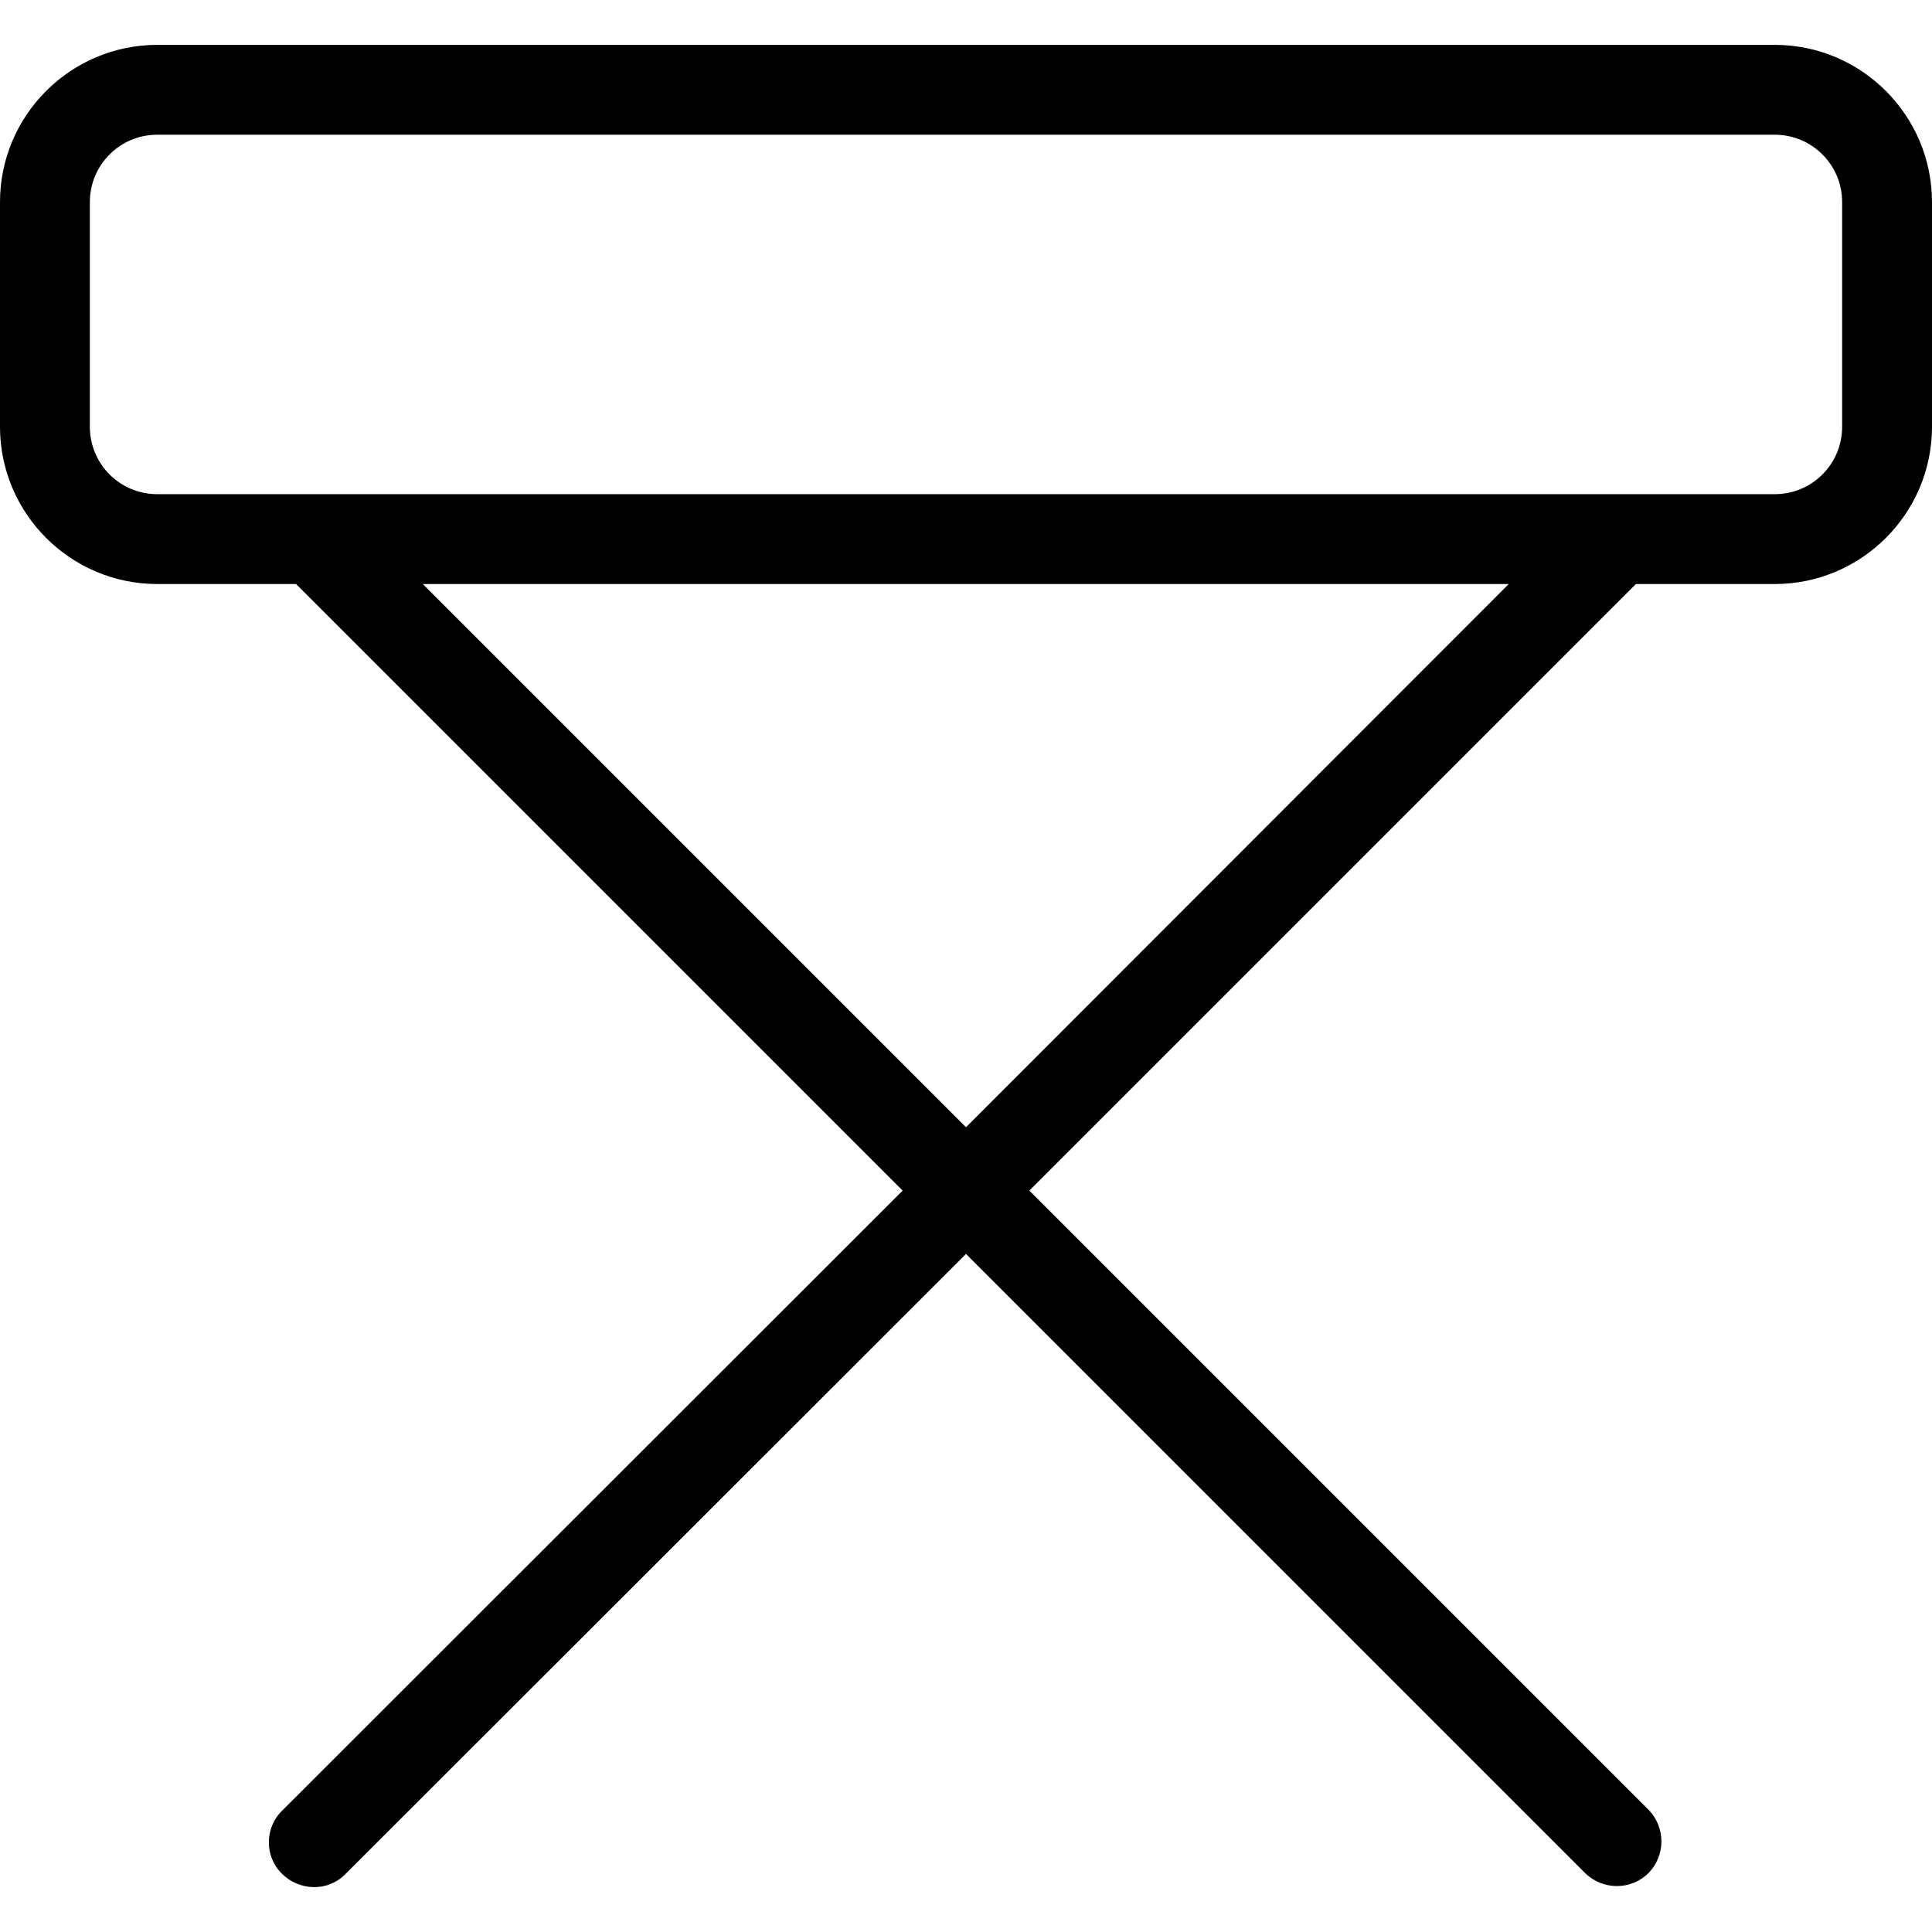
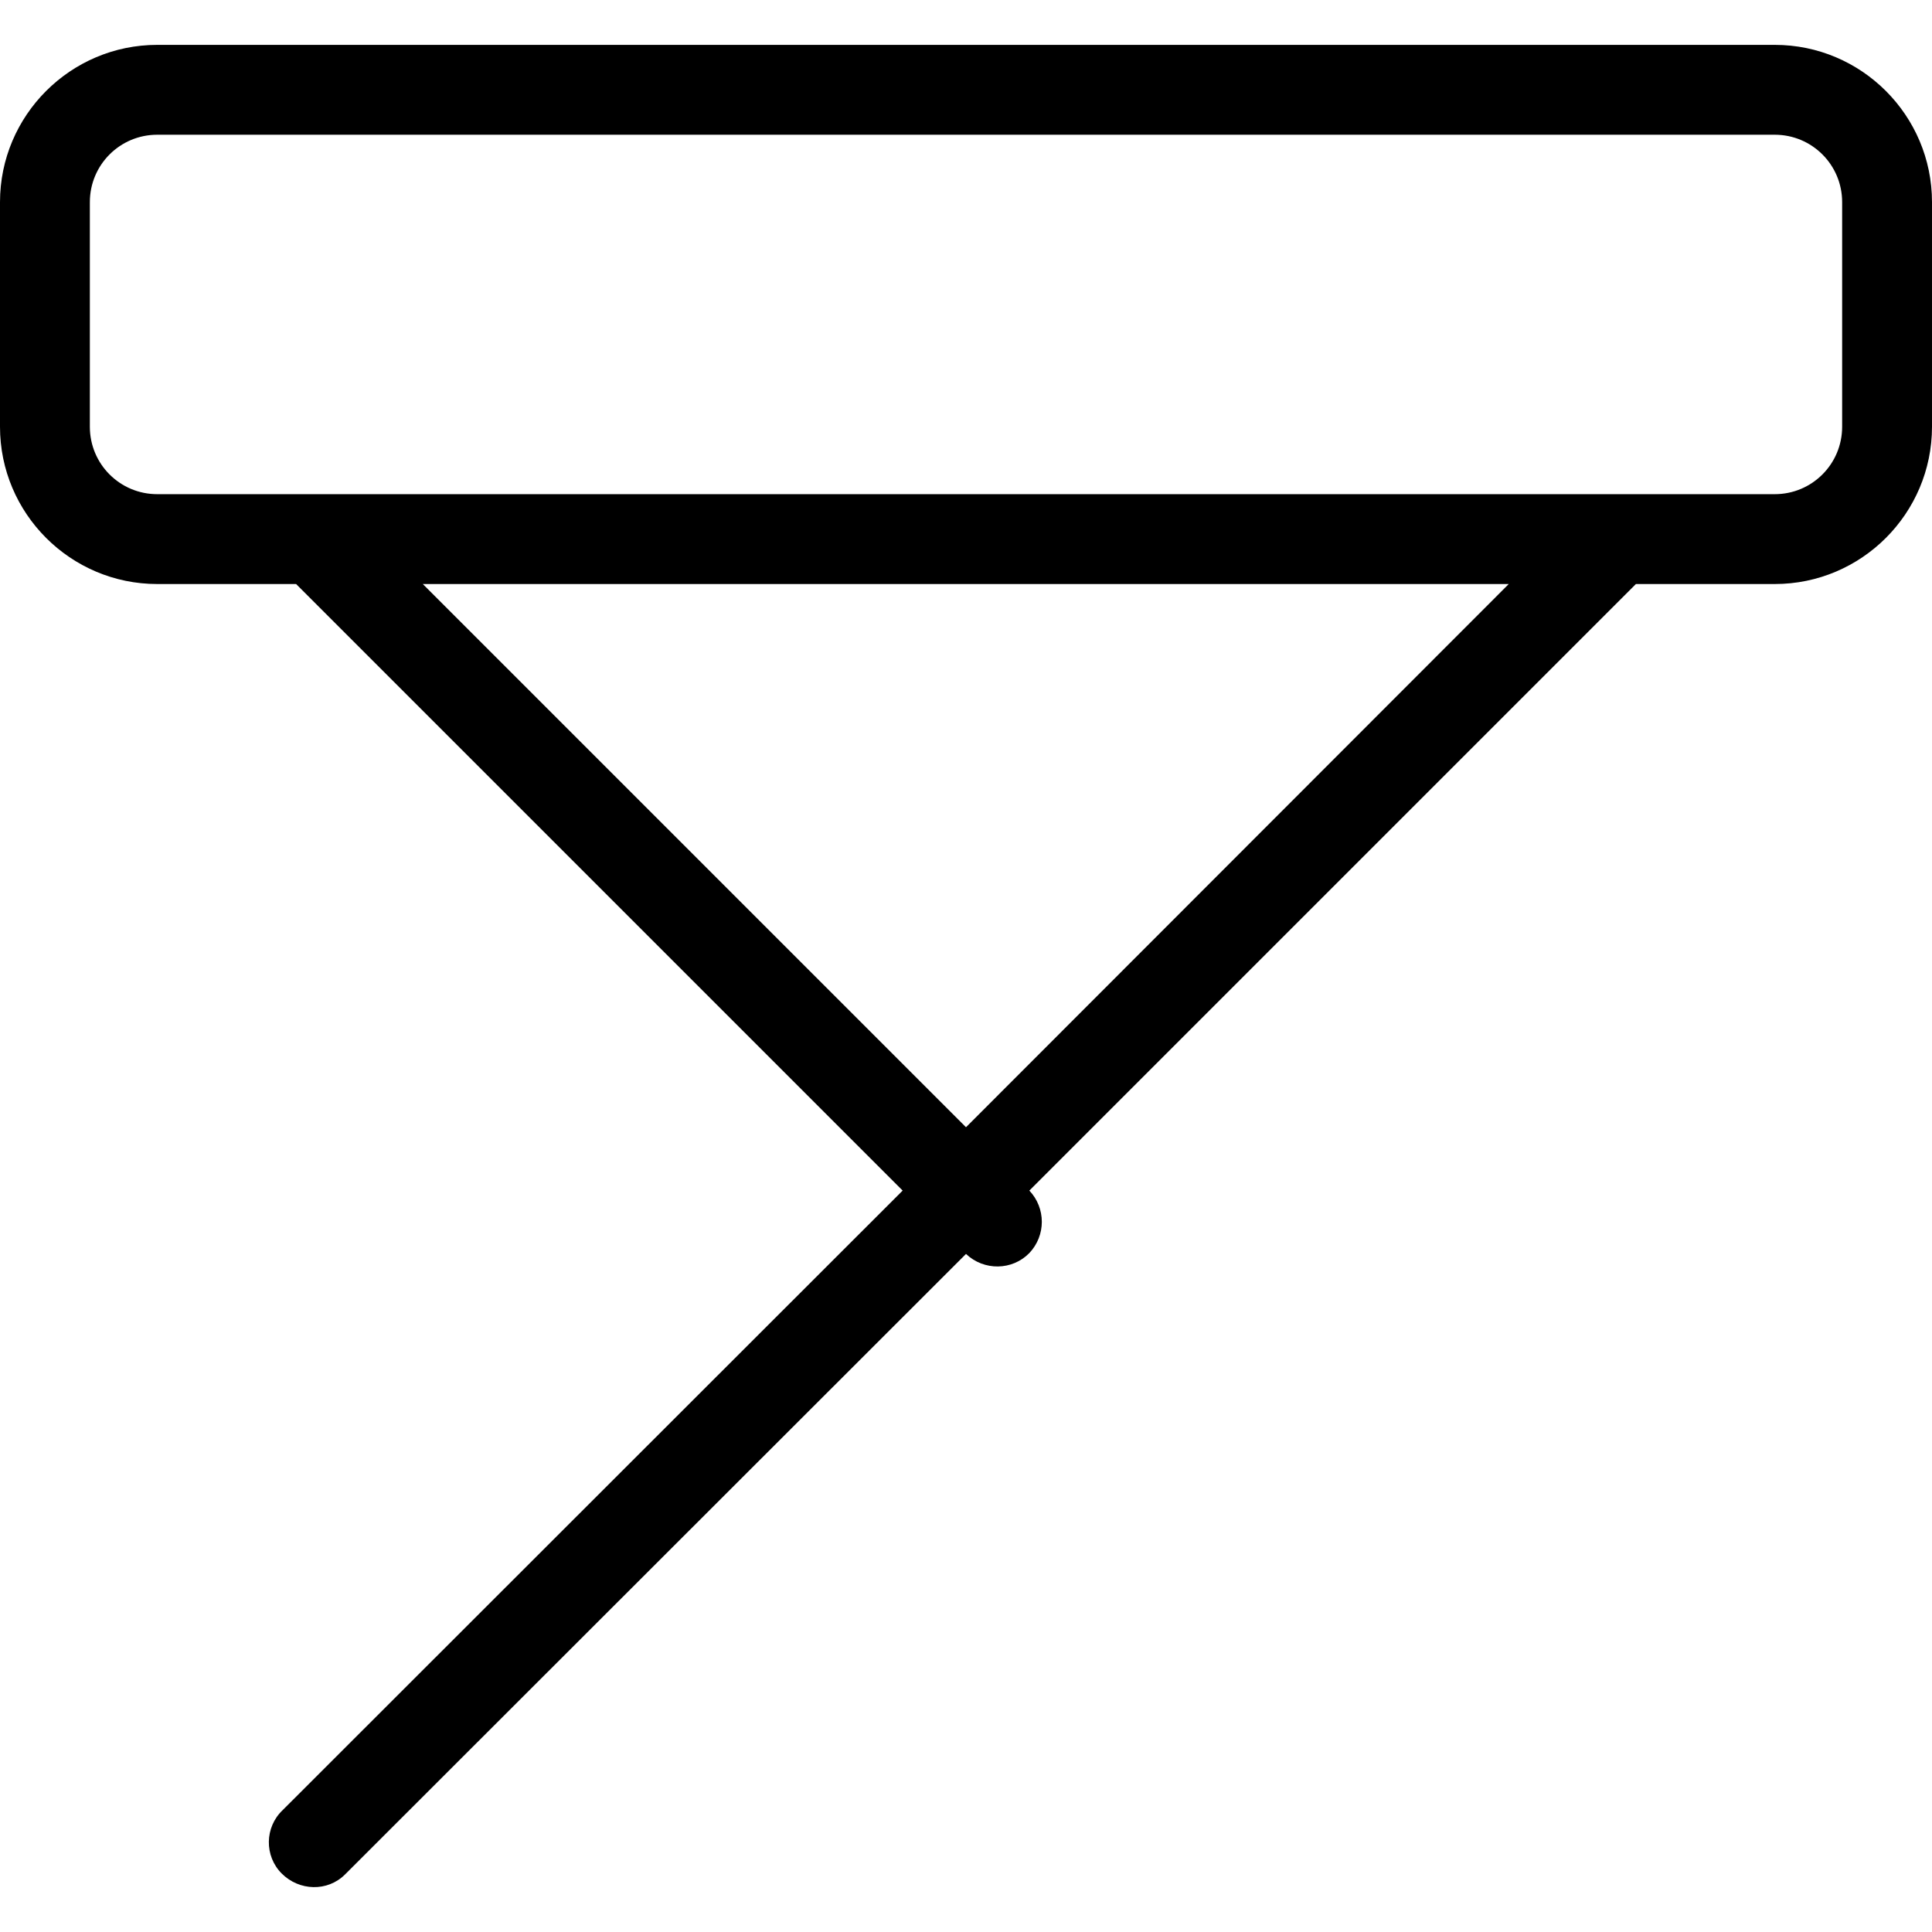
<svg xmlns="http://www.w3.org/2000/svg" fill="#000000" height="800px" width="800px" version="1.1" id="Layer_1" viewBox="0 0 458.667 458.667" xml:space="preserve">
  <g>
    <g>
-       <path d="M421.333,10.652h-384C16.747,10.652,0,27.399,0,47.986v53.333c0,20.587,16.747,37.333,37.333,37.333h32.96l144,144    l-147.2,147.093c-4.267,4.053-4.373,10.88-0.213,15.04c4.16,4.16,10.88,4.373,15.04,0.213c0.107-0.107,0.213-0.213,0.213-0.213    l147.2-147.093l147.093,147.093c4.267,4.053,10.987,3.947,15.04-0.213c3.947-4.16,3.947-10.667,0-14.827L244.373,282.652l144-144    h32.96c20.587,0,37.333-16.747,37.333-37.333V47.986C458.667,27.399,441.92,10.652,421.333,10.652z M229.333,267.612    l-128.96-128.96h257.813L229.333,267.612z M437.333,101.319c0,8.853-7.147,16-16,16h-384c-8.853,0-16-7.147-16-16V47.986    c0-8.853,7.147-16,16-16h384c8.853,0,16,7.147,16,16V101.319z" />
+       <path d="M421.333,10.652h-384C16.747,10.652,0,27.399,0,47.986v53.333c0,20.587,16.747,37.333,37.333,37.333h32.96l144,144    l-147.2,147.093c-4.267,4.053-4.373,10.88-0.213,15.04c4.16,4.16,10.88,4.373,15.04,0.213c0.107-0.107,0.213-0.213,0.213-0.213    l147.2-147.093c4.267,4.053,10.987,3.947,15.04-0.213c3.947-4.16,3.947-10.667,0-14.827L244.373,282.652l144-144    h32.96c20.587,0,37.333-16.747,37.333-37.333V47.986C458.667,27.399,441.92,10.652,421.333,10.652z M229.333,267.612    l-128.96-128.96h257.813L229.333,267.612z M437.333,101.319c0,8.853-7.147,16-16,16h-384c-8.853,0-16-7.147-16-16V47.986    c0-8.853,7.147-16,16-16h384c8.853,0,16,7.147,16,16V101.319z" />
    </g>
  </g>
</svg>